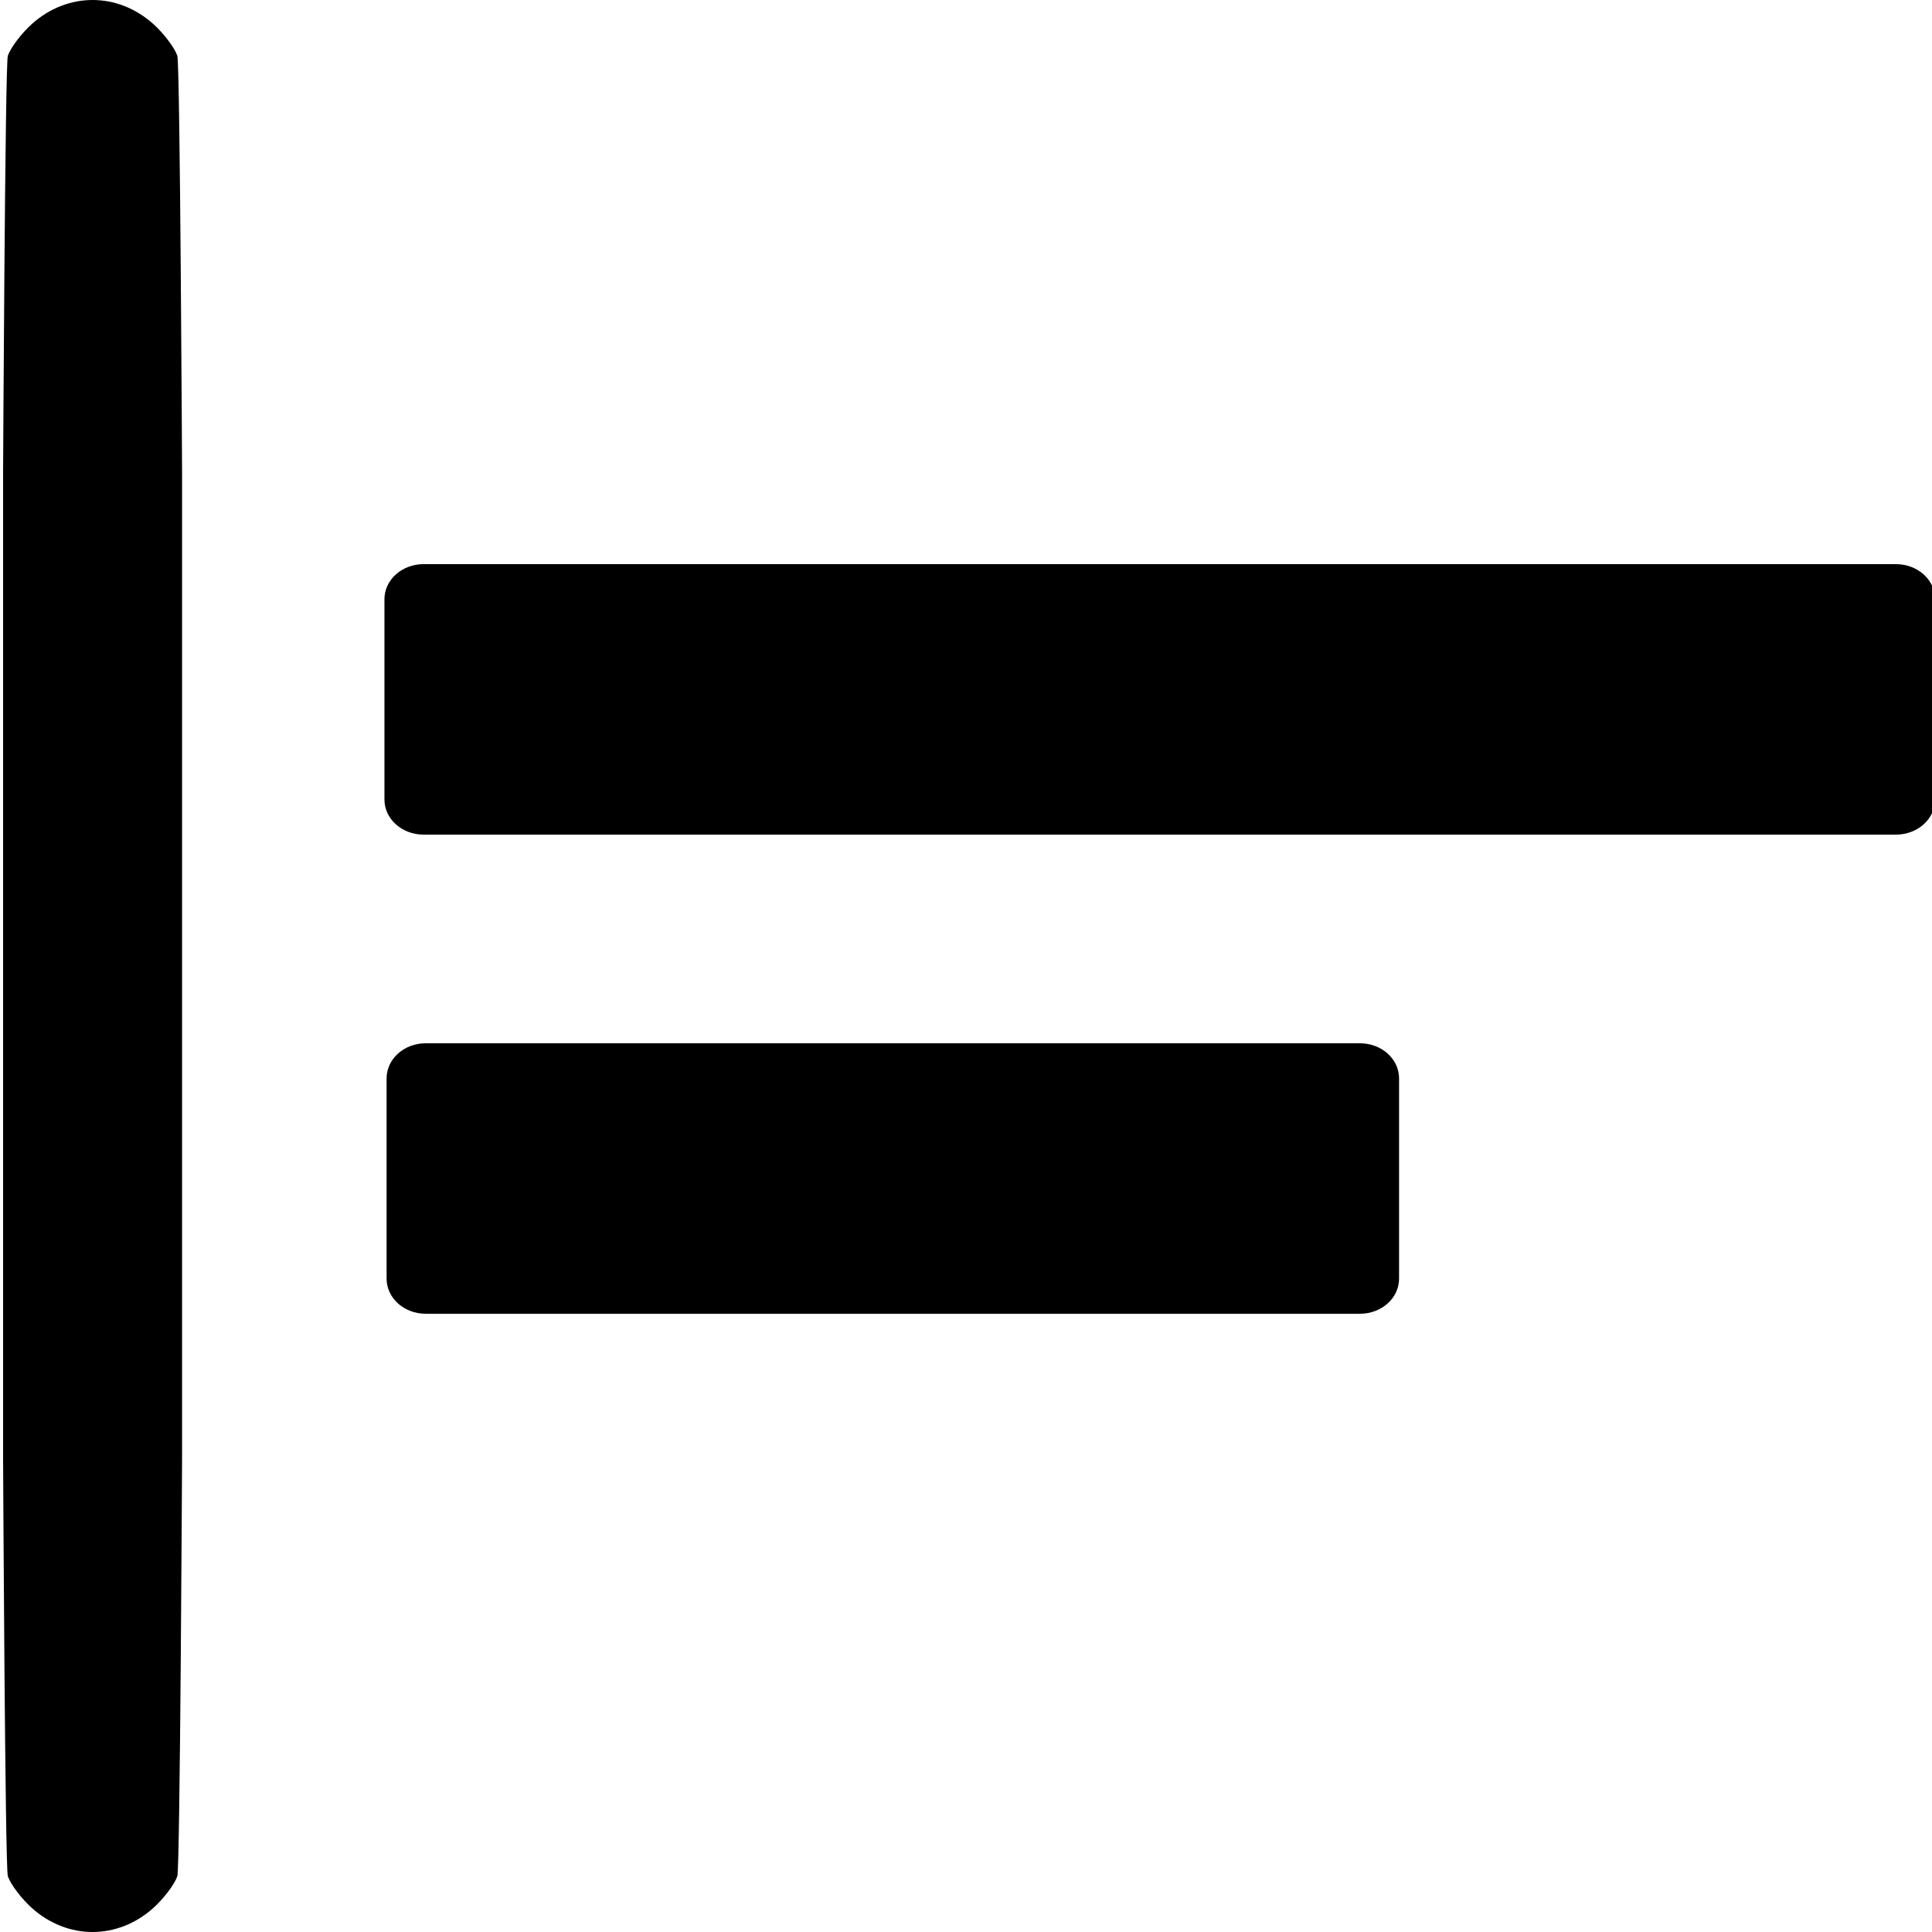
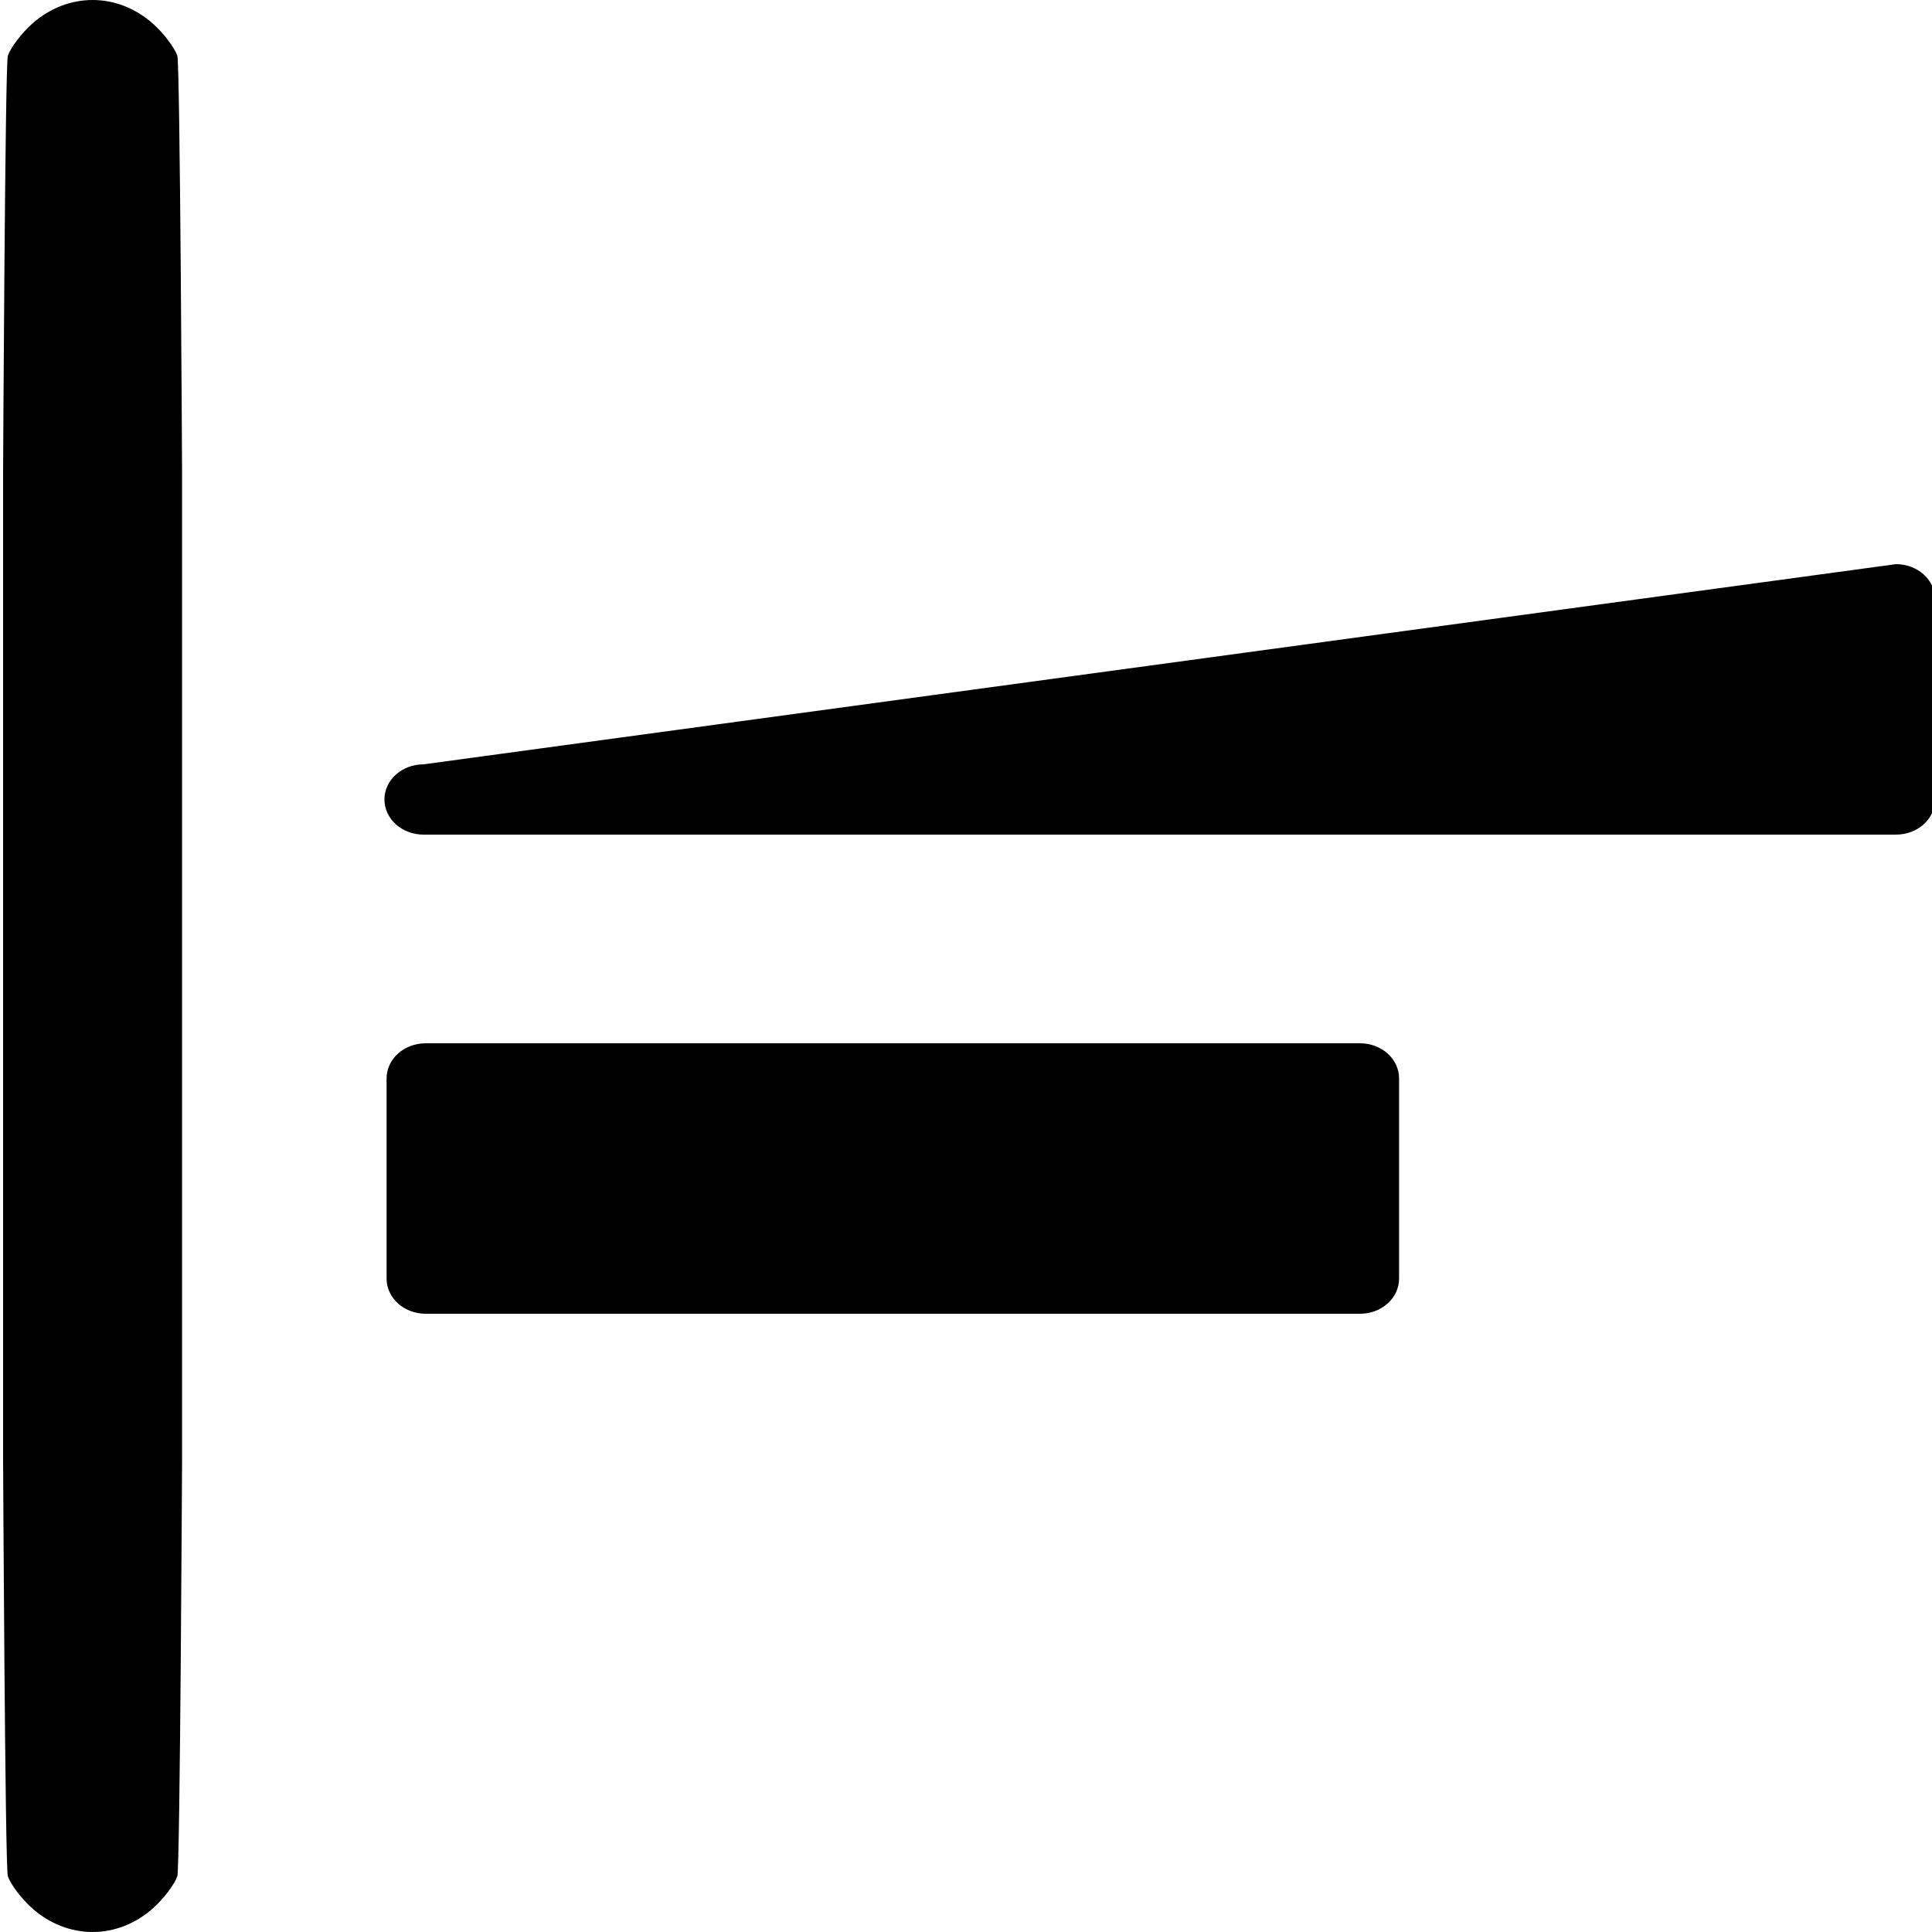
<svg xmlns="http://www.w3.org/2000/svg" viewBox="0 0 500 500" width="500" height="500">
-   <path d="M23.96 0c5.542 0 11.085 2.066 15.7 6.201 2.712 2.43 5.518 6.133 6.231 8.229.716 2.094 1.228 107.943 1.228 107.943v255.254s-.515 105.847-1.23 107.94c-.713 2.097-3.518 5.797-6.228 8.232-9.232 8.268-22.173 8.268-31.405 0-2.711-2.432-5.515-6.135-6.229-8.232C1.312 483.474.8 377.627.8 377.627V122.371S1.314 16.524 2.03 14.43C2.743 12.335 5.547 8.63 8.258 6.2 12.874 2.066 18.416 0 23.96 0zm466.707 146c5.613 0 10.133 4.056 10.133 9.095v51.808c0 5.04-4.52 9.096-10.133 9.096h-381.04c-5.615 0-10.135-4.056-10.135-9.096v-51.808c0-5.04 4.52-9.095 10.135-9.095zM351.946 270c5.613 0 10.132 4.055 10.132 9.095v51.807c0 5.04-4.52 9.097-10.132 9.097H110.184c-5.615 0-10.135-4.056-10.135-9.097v-51.807c0-5.04 4.52-9.096 10.135-9.096z" />
+   <path d="M23.96 0c5.542 0 11.085 2.066 15.7 6.201 2.712 2.43 5.518 6.133 6.231 8.229.716 2.094 1.228 107.943 1.228 107.943v255.254s-.515 105.847-1.23 107.94c-.713 2.097-3.518 5.797-6.228 8.232-9.232 8.268-22.173 8.268-31.405 0-2.711-2.432-5.515-6.135-6.229-8.232C1.312 483.474.8 377.627.8 377.627V122.371S1.314 16.524 2.03 14.43C2.743 12.335 5.547 8.63 8.258 6.2 12.874 2.066 18.416 0 23.96 0zm466.707 146c5.613 0 10.133 4.056 10.133 9.095v51.808c0 5.04-4.52 9.096-10.133 9.096h-381.04c-5.615 0-10.135-4.056-10.135-9.096c0-5.04 4.52-9.095 10.135-9.095zM351.946 270c5.613 0 10.132 4.055 10.132 9.095v51.807c0 5.04-4.52 9.097-10.132 9.097H110.184c-5.615 0-10.135-4.056-10.135-9.097v-51.807c0-5.04 4.52-9.096 10.135-9.096z" />
</svg>